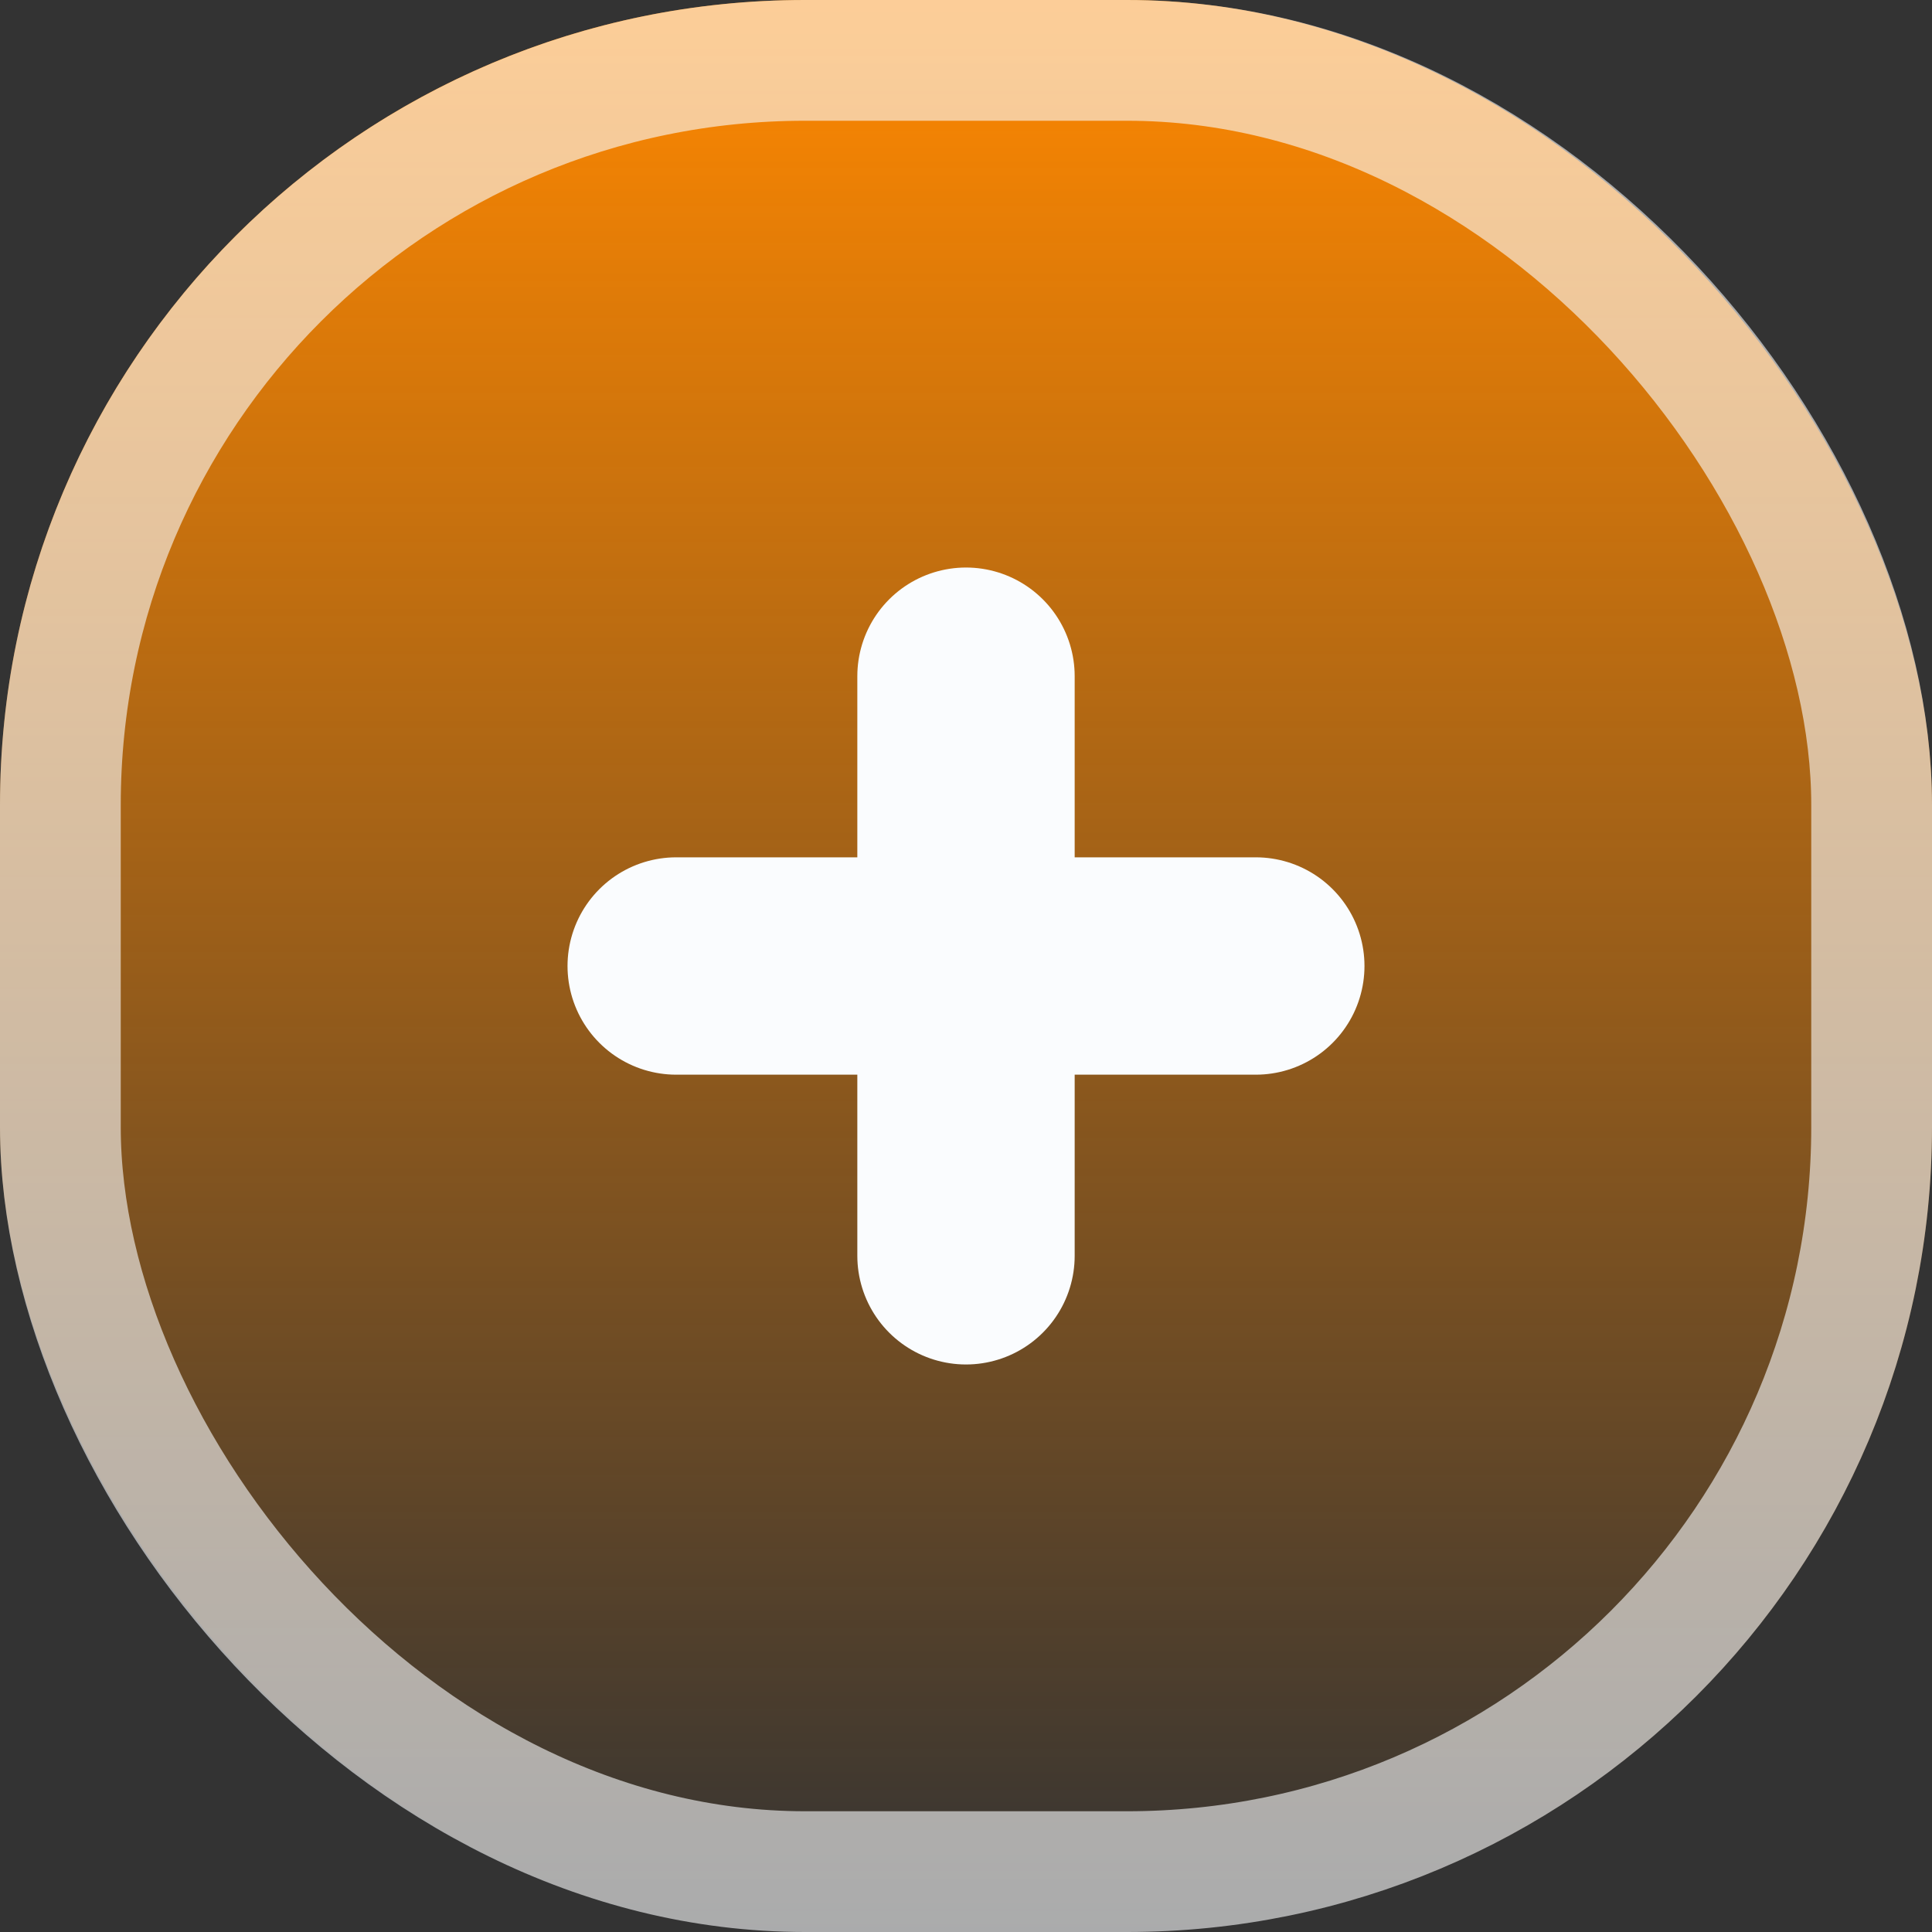
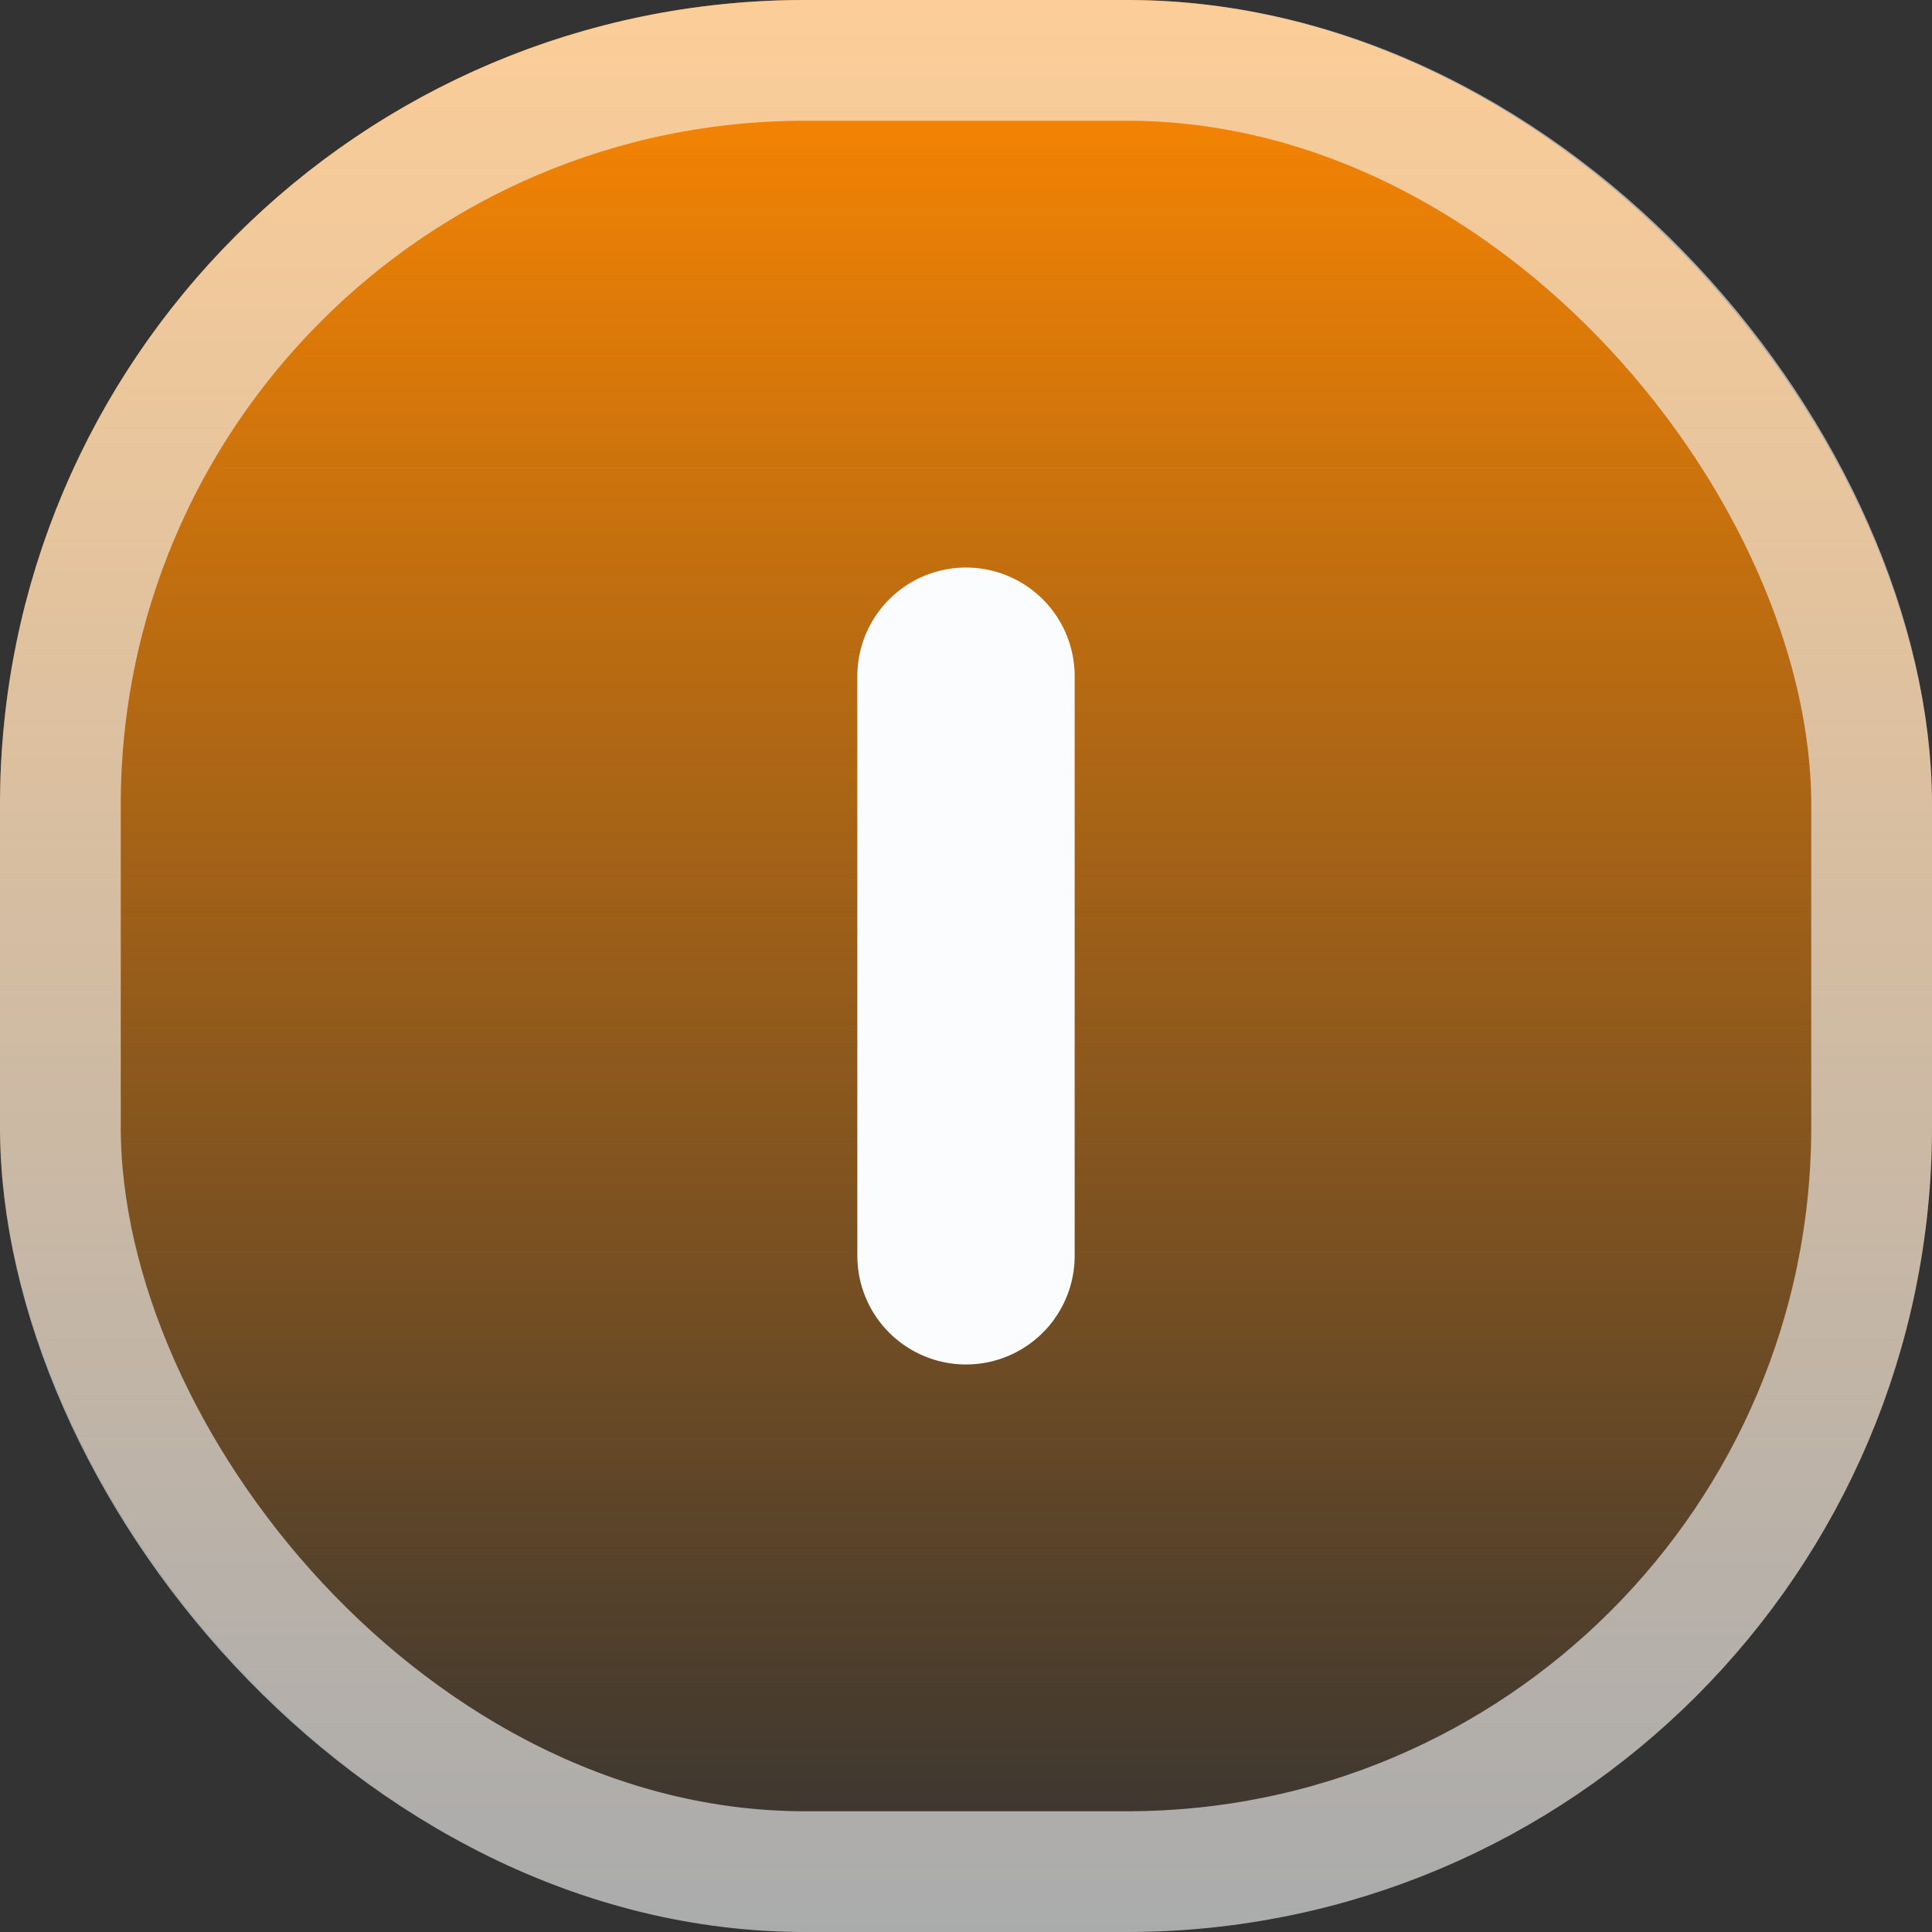
<svg xmlns="http://www.w3.org/2000/svg" width="40" height="40" viewBox="0 0 40 40" fill="none">
  <rect x="0" y="0" width="40" height="40" fill="#333333" stroke="none" />
  <rect width="40" height="40" rx="16.667" fill="url(#paint0_linear_15153_4218)" />
  <rect x="1.25" y="1.25" width="37.5" height="37.5" rx="15.417" stroke="#FAFCFE" stroke-opacity="0.6" stroke-width="2.5" />
-   <path d="M26 20H14" stroke="#FAFCFE" stroke-width="4.5" stroke-linecap="round" stroke-linejoin="round" />
  <path d="M20 26V14" stroke="#FAFCFE" stroke-width="4.5" stroke-linecap="round" stroke-linejoin="round" />
  <defs>
    <linearGradient id="paint0_linear_15153_4218" x1="20" y1="0" x2="20" y2="40" gradientUnits="userSpaceOnUse">
      <stop stop-color="#FF8800" />
      <stop offset="0.818" stop-color="#FF8800" stop-opacity="0.17" />
      <stop offset="1" stop-color="#FF8800" stop-opacity="0" />
    </linearGradient>
  </defs>
</svg>